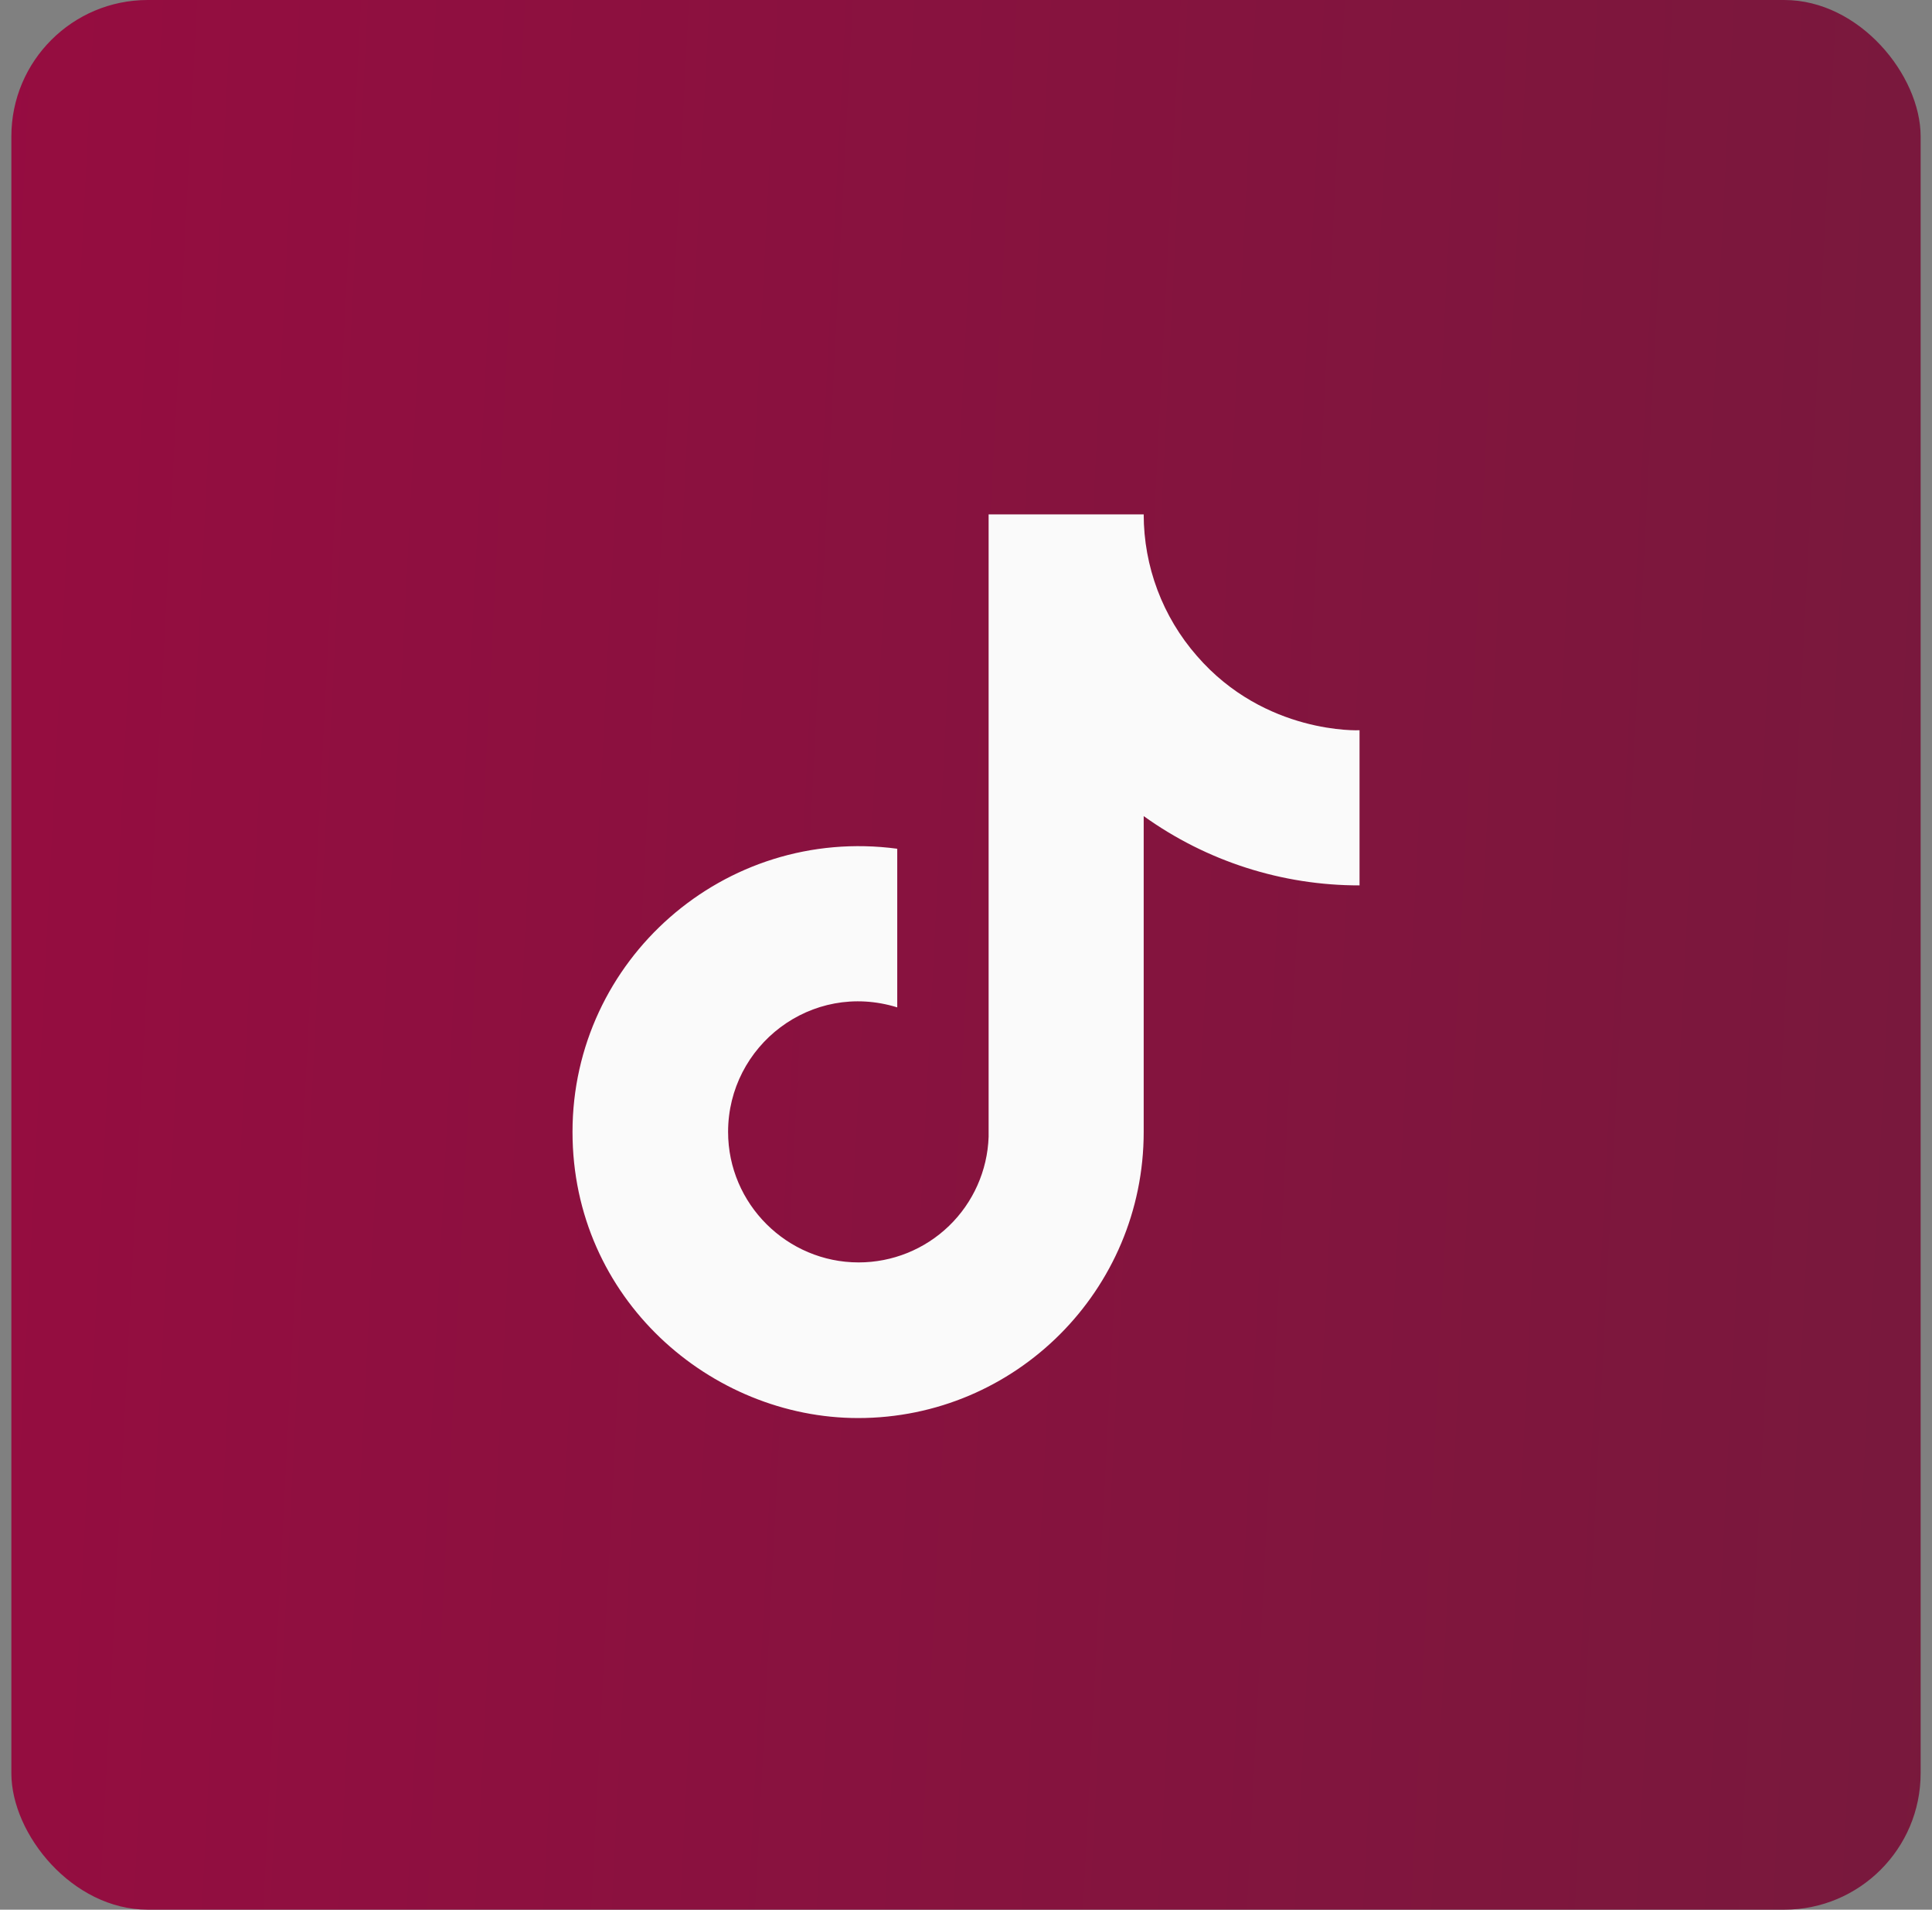
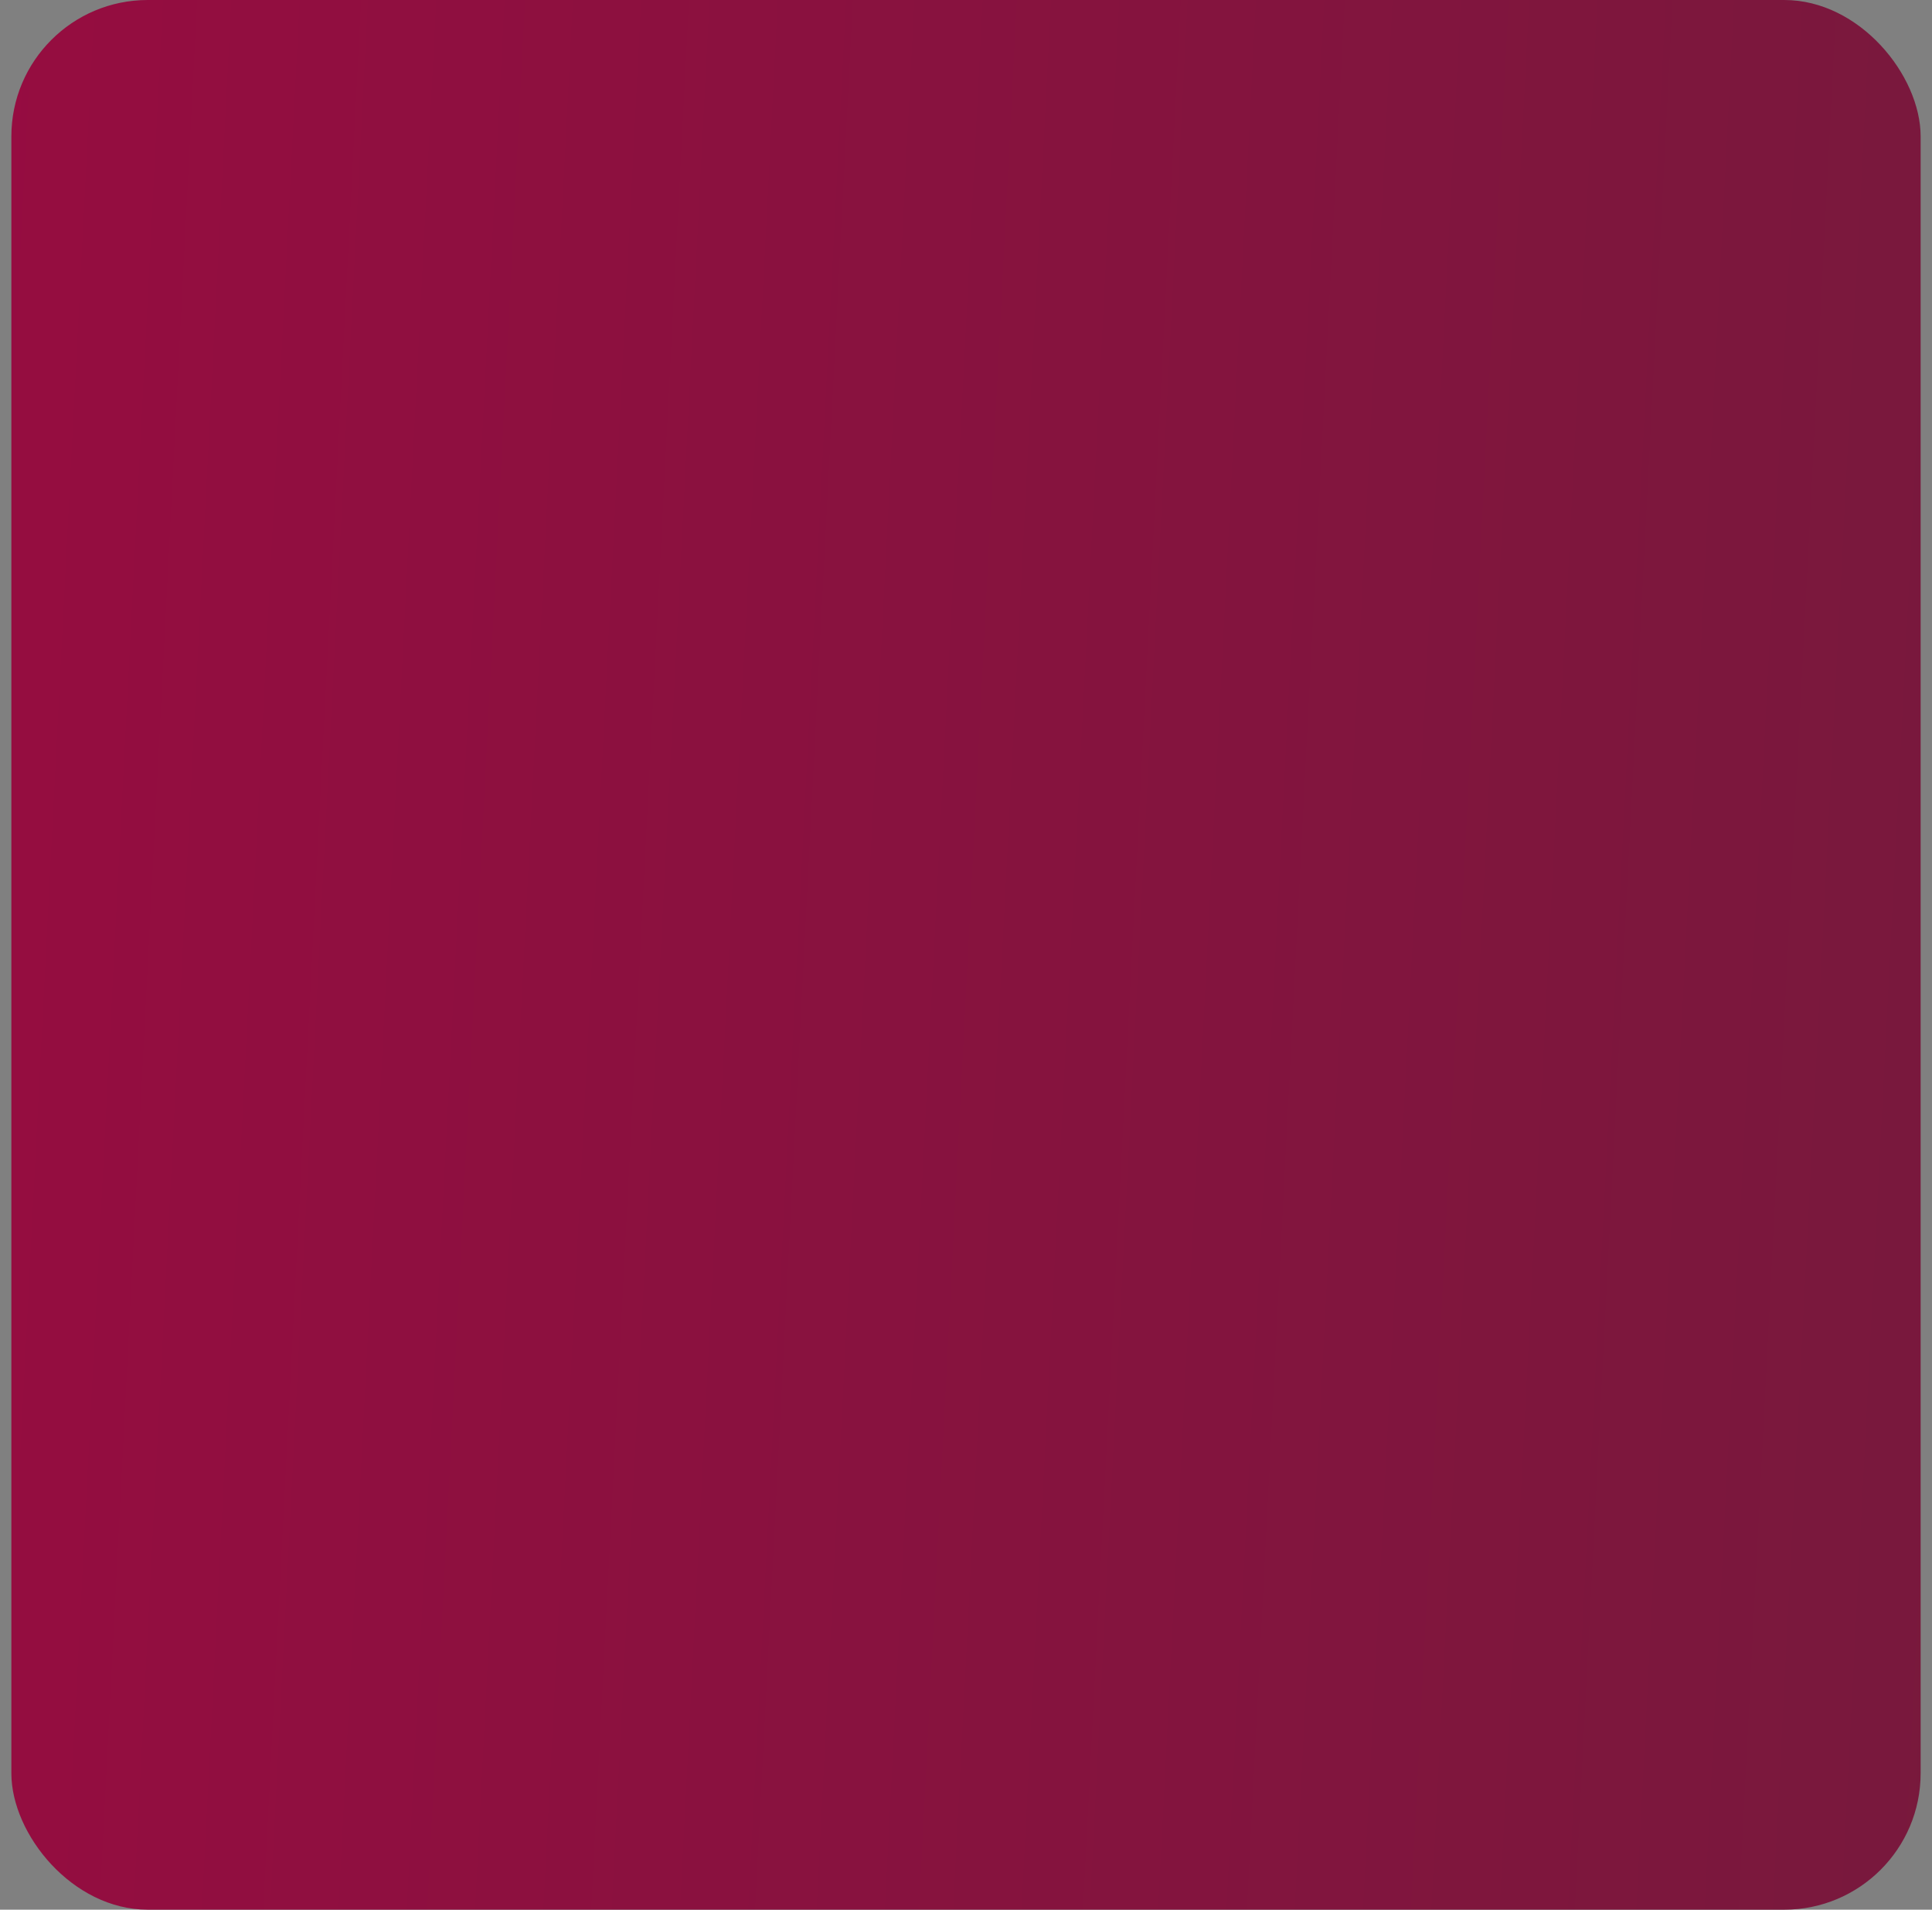
<svg xmlns="http://www.w3.org/2000/svg" width="85" height="84" viewBox="0 0 85 84" fill="none">
  <rect x="0" y="0" width="85" height="84" fill="#808080" stroke="none" />
  <rect x="0.5" width="84" height="84" rx="6" fill="url(#paint0_linear_456_553)" />
-   <path d="M52.659 28.852C51.15 27.129 50.318 24.916 50.318 22.625H43.495V50.008C43.443 51.49 42.818 52.895 41.751 53.925C40.684 54.955 39.258 55.53 37.775 55.529C34.639 55.529 32.033 52.968 32.033 49.788C32.033 45.989 35.699 43.14 39.475 44.311V37.333C31.857 36.317 25.188 42.235 25.188 49.788C25.188 57.141 31.282 62.375 37.753 62.375C44.687 62.375 50.318 56.744 50.318 49.788V35.897C53.085 37.884 56.407 38.95 59.814 38.945V32.121C59.814 32.121 55.663 32.32 52.659 28.852Z" fill="#FAFAFA" />
  <defs>
    <linearGradient id="paint0_linear_456_553" x1="-8.546" y1="-15.75" x2="99.347" y2="-10.222" gradientUnits="userSpaceOnUse">
      <stop stop-color="#990B41" />
      <stop offset="1" stop-color="#751A3C" />
    </linearGradient>
  </defs>
</svg>